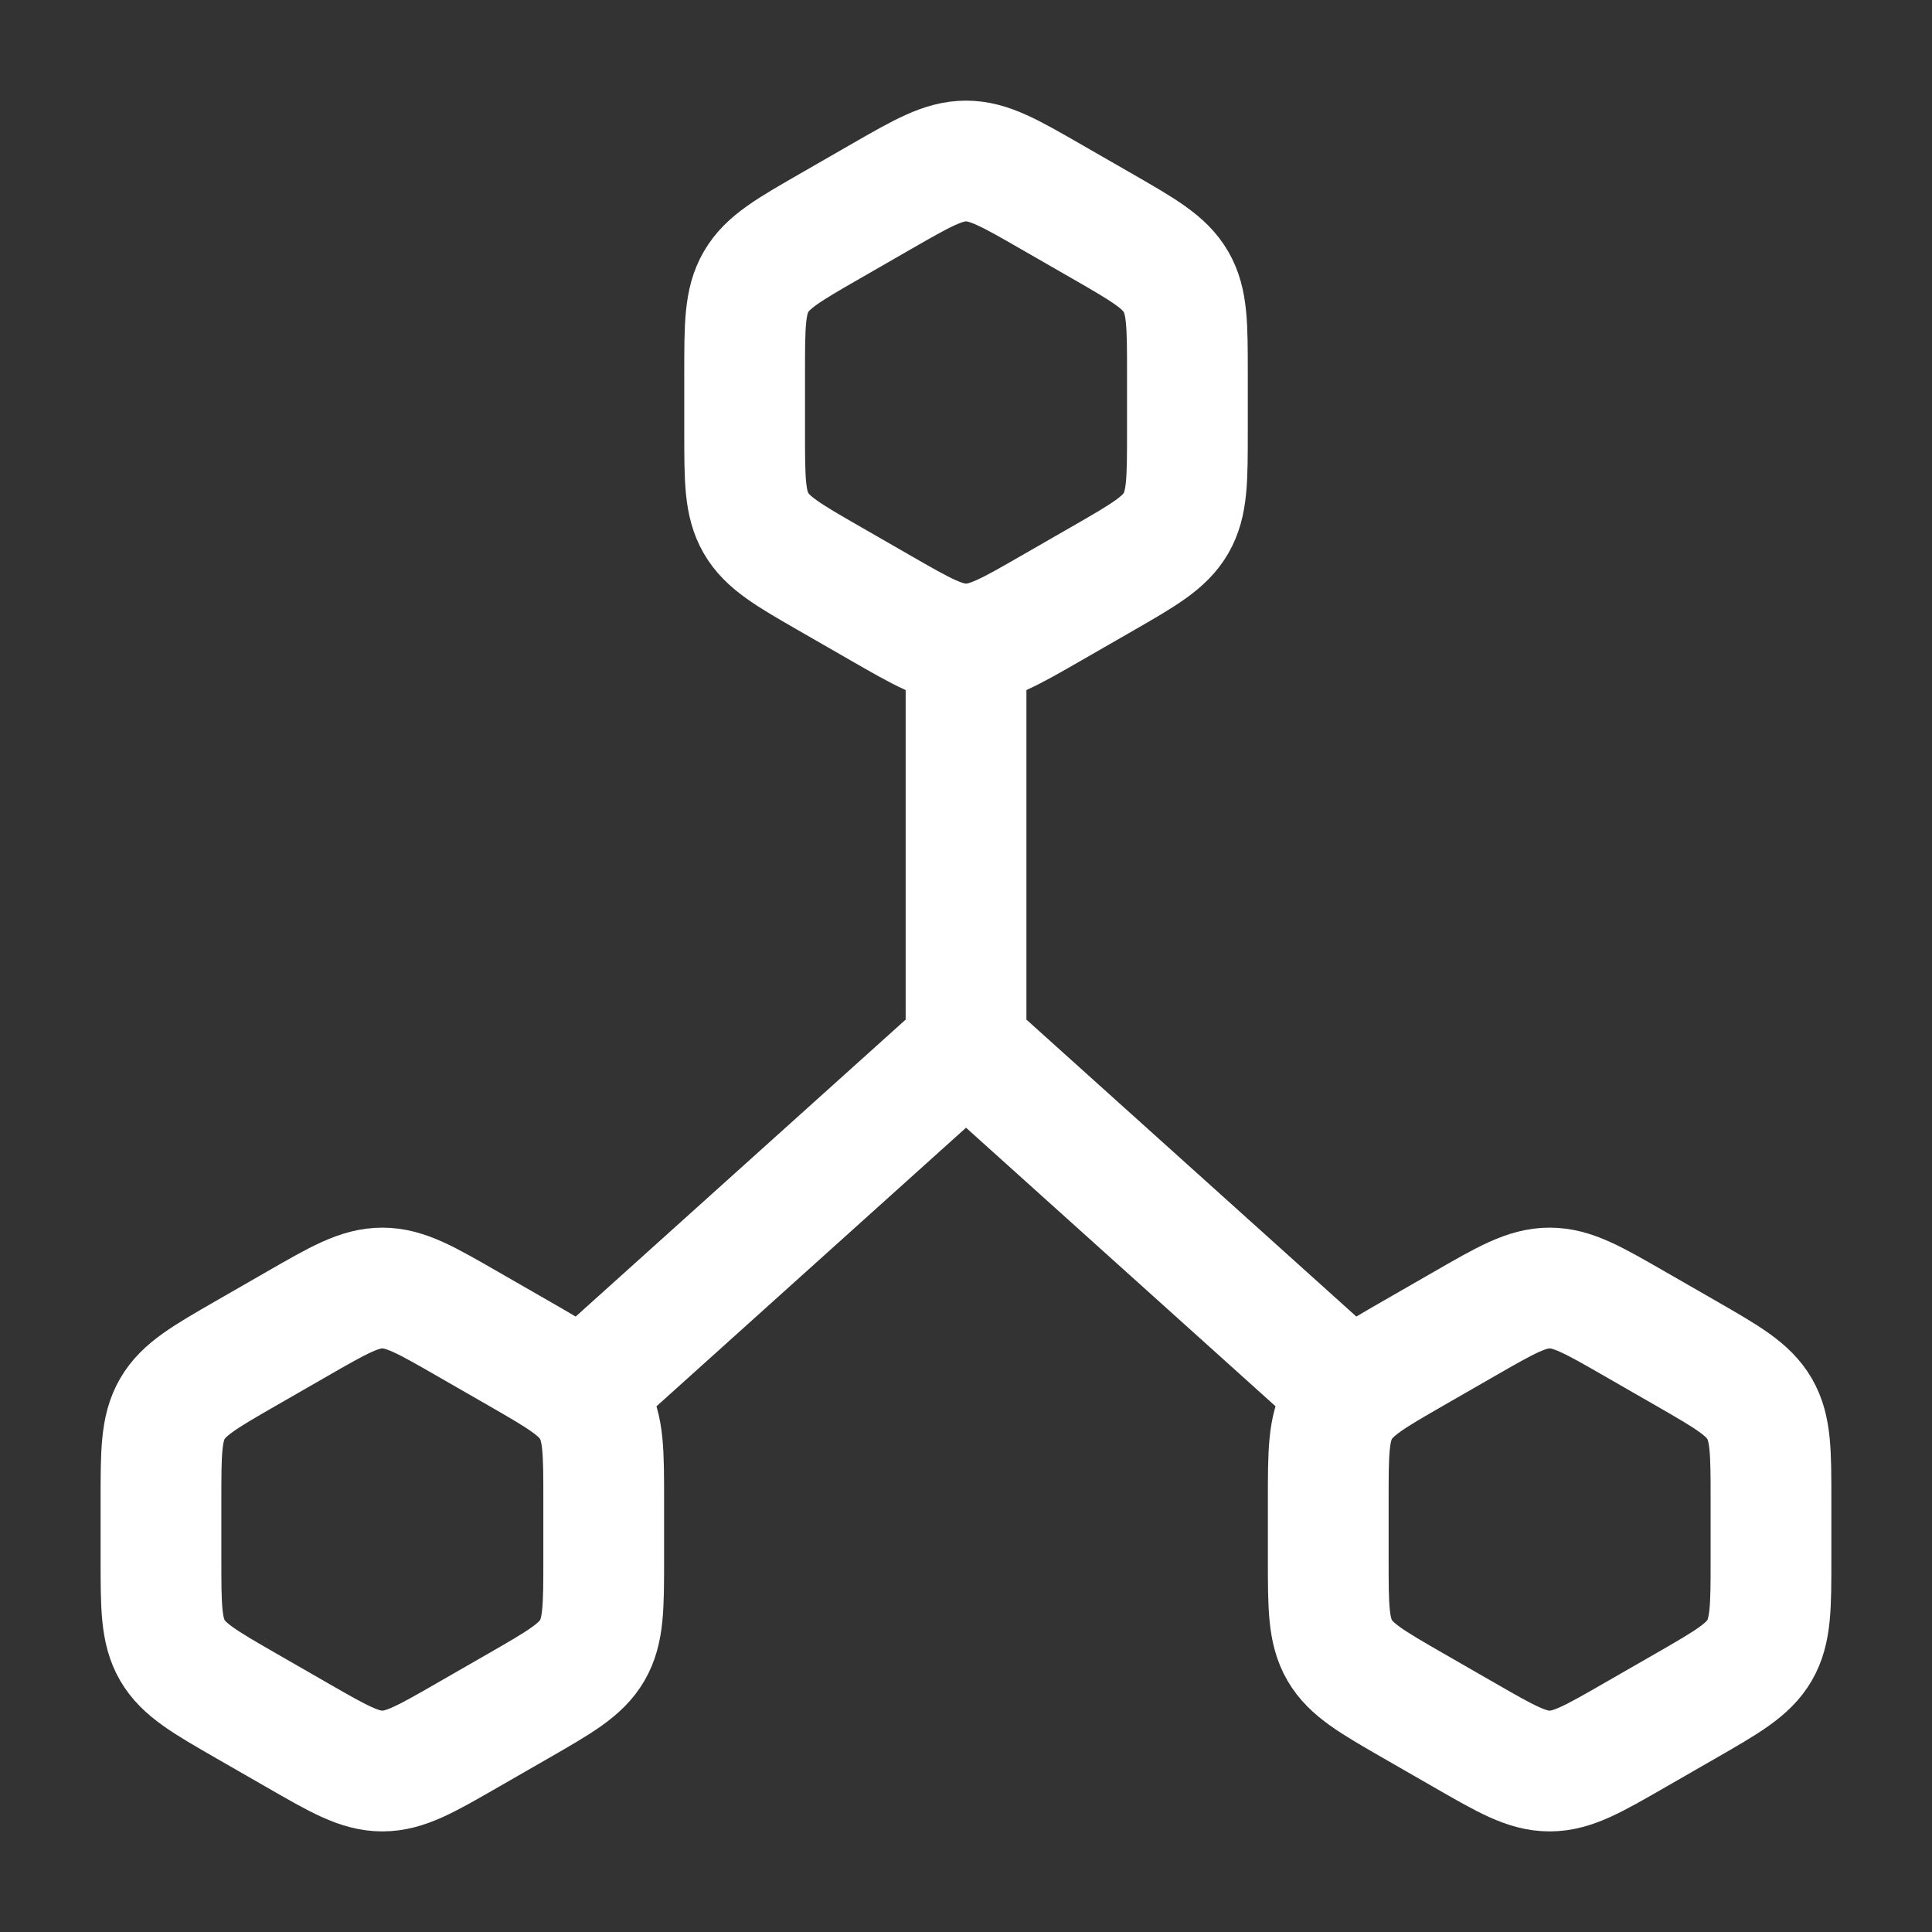
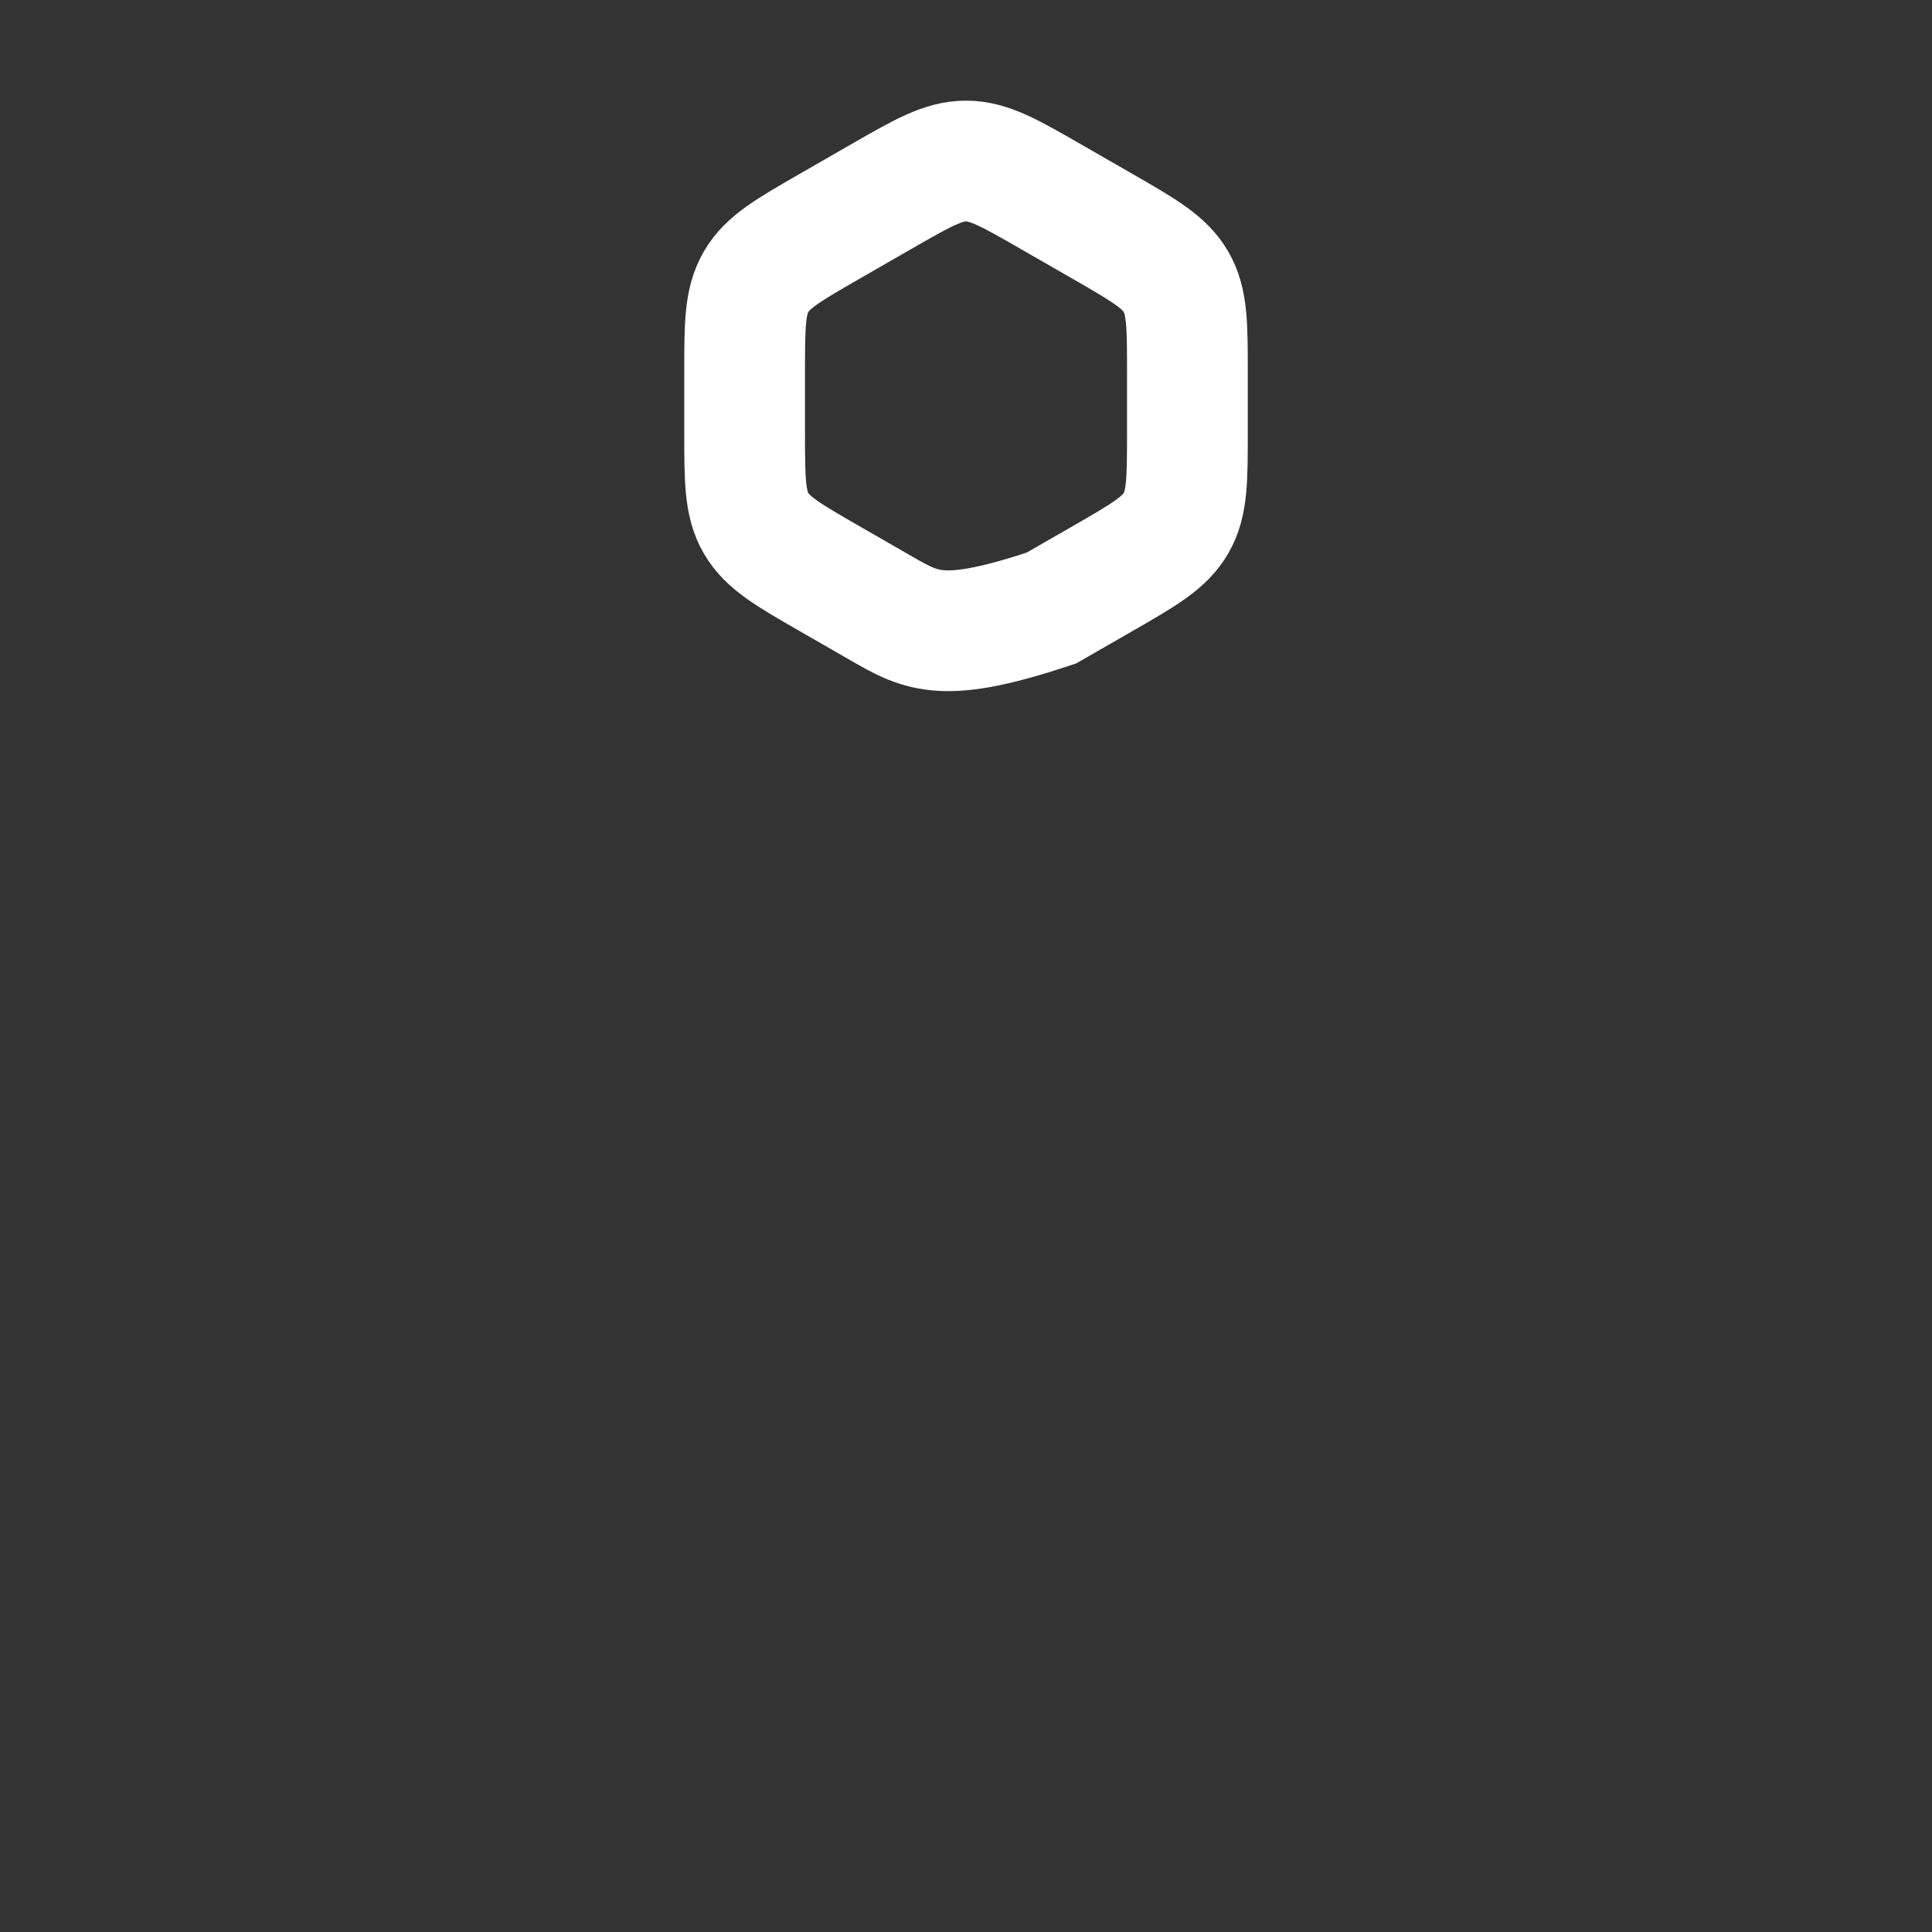
<svg xmlns="http://www.w3.org/2000/svg" width="50" height="50" viewBox="0 0 50 50" fill="none">
  <rect x="0" y="0" width="50" height="50" fill="#333333" stroke="none" />
-   <path d="M25.001 27.083L35.417 36.458M25.001 27.083L14.584 36.458M25.001 27.083V16.666" stroke="white" stroke-width="3.125" />
-   <path d="M37.899 34.262C38.975 33.643 39.513 33.334 40.104 33.334C40.695 33.334 41.233 33.643 42.309 34.262L43.628 35.02C44.704 35.639 45.242 35.949 45.538 36.459C45.833 36.968 45.833 37.587 45.833 38.825V40.342C45.833 41.58 45.833 42.199 45.538 42.709C45.242 43.218 44.704 43.528 43.628 44.147L42.309 44.905C41.233 45.524 40.695 45.834 40.104 45.834C39.513 45.834 38.975 45.524 37.899 44.905L36.58 44.147C35.504 43.528 34.966 43.218 34.67 42.709C34.375 42.199 34.375 41.58 34.375 40.342V38.825C34.375 37.587 34.375 36.968 34.67 36.459C34.966 35.949 35.504 35.639 36.58 35.02L37.899 34.262Z" stroke="white" stroke-width="3.125" />
-   <path d="M7.69 34.262C8.766 33.643 9.304 33.334 9.895 33.334C10.486 33.334 11.024 33.643 12.1 34.262L13.419 35.02C14.495 35.639 15.034 35.949 15.329 36.459C15.624 36.968 15.624 37.587 15.624 38.825V40.342C15.624 41.58 15.624 42.199 15.329 42.709C15.034 43.218 14.495 43.528 13.419 44.147L12.1 44.905C11.024 45.524 10.486 45.834 9.895 45.834C9.304 45.834 8.766 45.524 7.69 44.905L6.371 44.147C5.295 43.528 4.757 43.218 4.461 42.709C4.166 42.199 4.166 41.58 4.166 40.342V38.825C4.166 37.587 4.166 36.968 4.461 36.459C4.757 35.949 5.295 35.639 6.371 35.02L7.69 34.262Z" stroke="white" stroke-width="3.125" />
-   <path d="M22.795 5.095C23.872 4.476 24.41 4.167 25.001 4.167C25.591 4.167 26.13 4.476 27.206 5.095L28.525 5.853C29.601 6.472 30.139 6.782 30.434 7.292C30.73 7.801 30.73 8.42 30.73 9.658V11.175C30.73 12.413 30.73 13.032 30.434 13.541C30.139 14.051 29.601 14.361 28.525 14.98L27.206 15.738C26.13 16.357 25.591 16.666 25.001 16.666C24.41 16.666 23.872 16.357 22.795 15.738L21.477 14.98C20.4 14.361 19.862 14.051 19.567 13.541C19.271 13.032 19.271 12.413 19.271 11.175V9.658C19.271 8.42 19.271 7.801 19.567 7.292C19.862 6.782 20.4 6.472 21.477 5.853L22.795 5.095Z" stroke="white" stroke-width="3.125" />
+   <path d="M22.795 5.095C23.872 4.476 24.41 4.167 25.001 4.167C25.591 4.167 26.13 4.476 27.206 5.095L28.525 5.853C29.601 6.472 30.139 6.782 30.434 7.292C30.73 7.801 30.73 8.42 30.73 9.658V11.175C30.73 12.413 30.73 13.032 30.434 13.541C30.139 14.051 29.601 14.361 28.525 14.98L27.206 15.738C24.41 16.666 23.872 16.357 22.795 15.738L21.477 14.98C20.4 14.361 19.862 14.051 19.567 13.541C19.271 13.032 19.271 12.413 19.271 11.175V9.658C19.271 8.42 19.271 7.801 19.567 7.292C19.862 6.782 20.4 6.472 21.477 5.853L22.795 5.095Z" stroke="white" stroke-width="3.125" />
</svg>